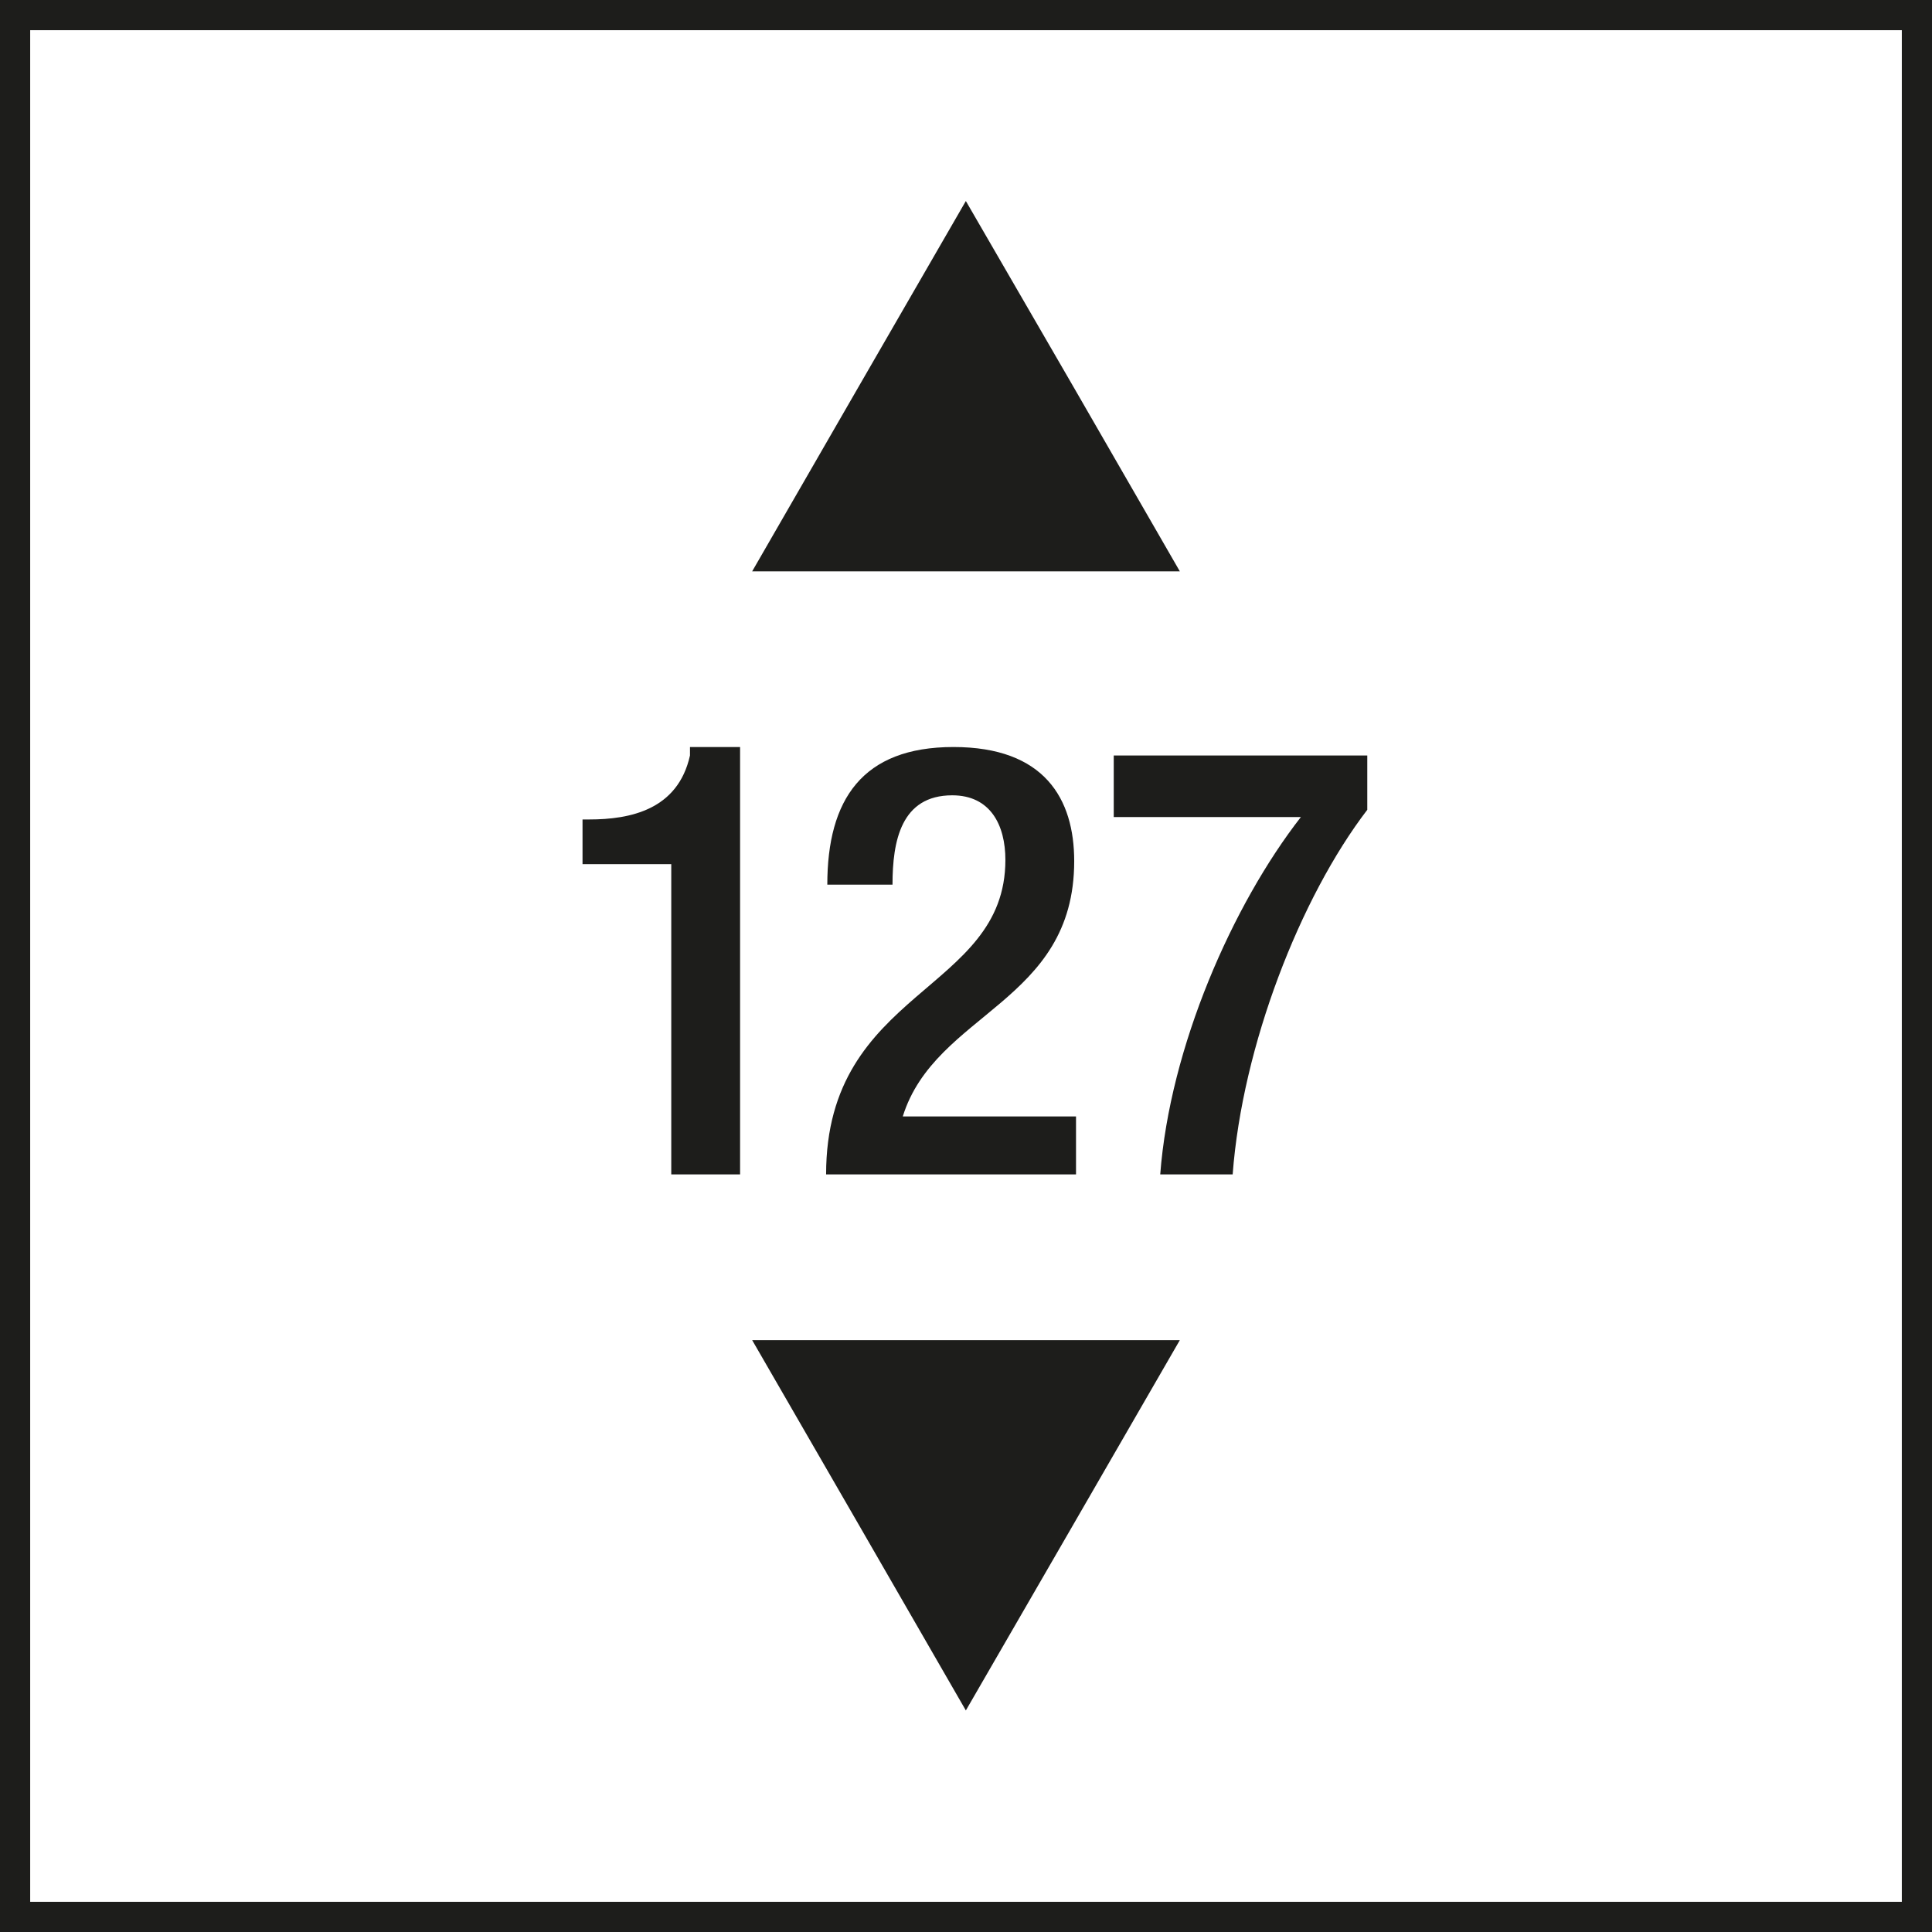
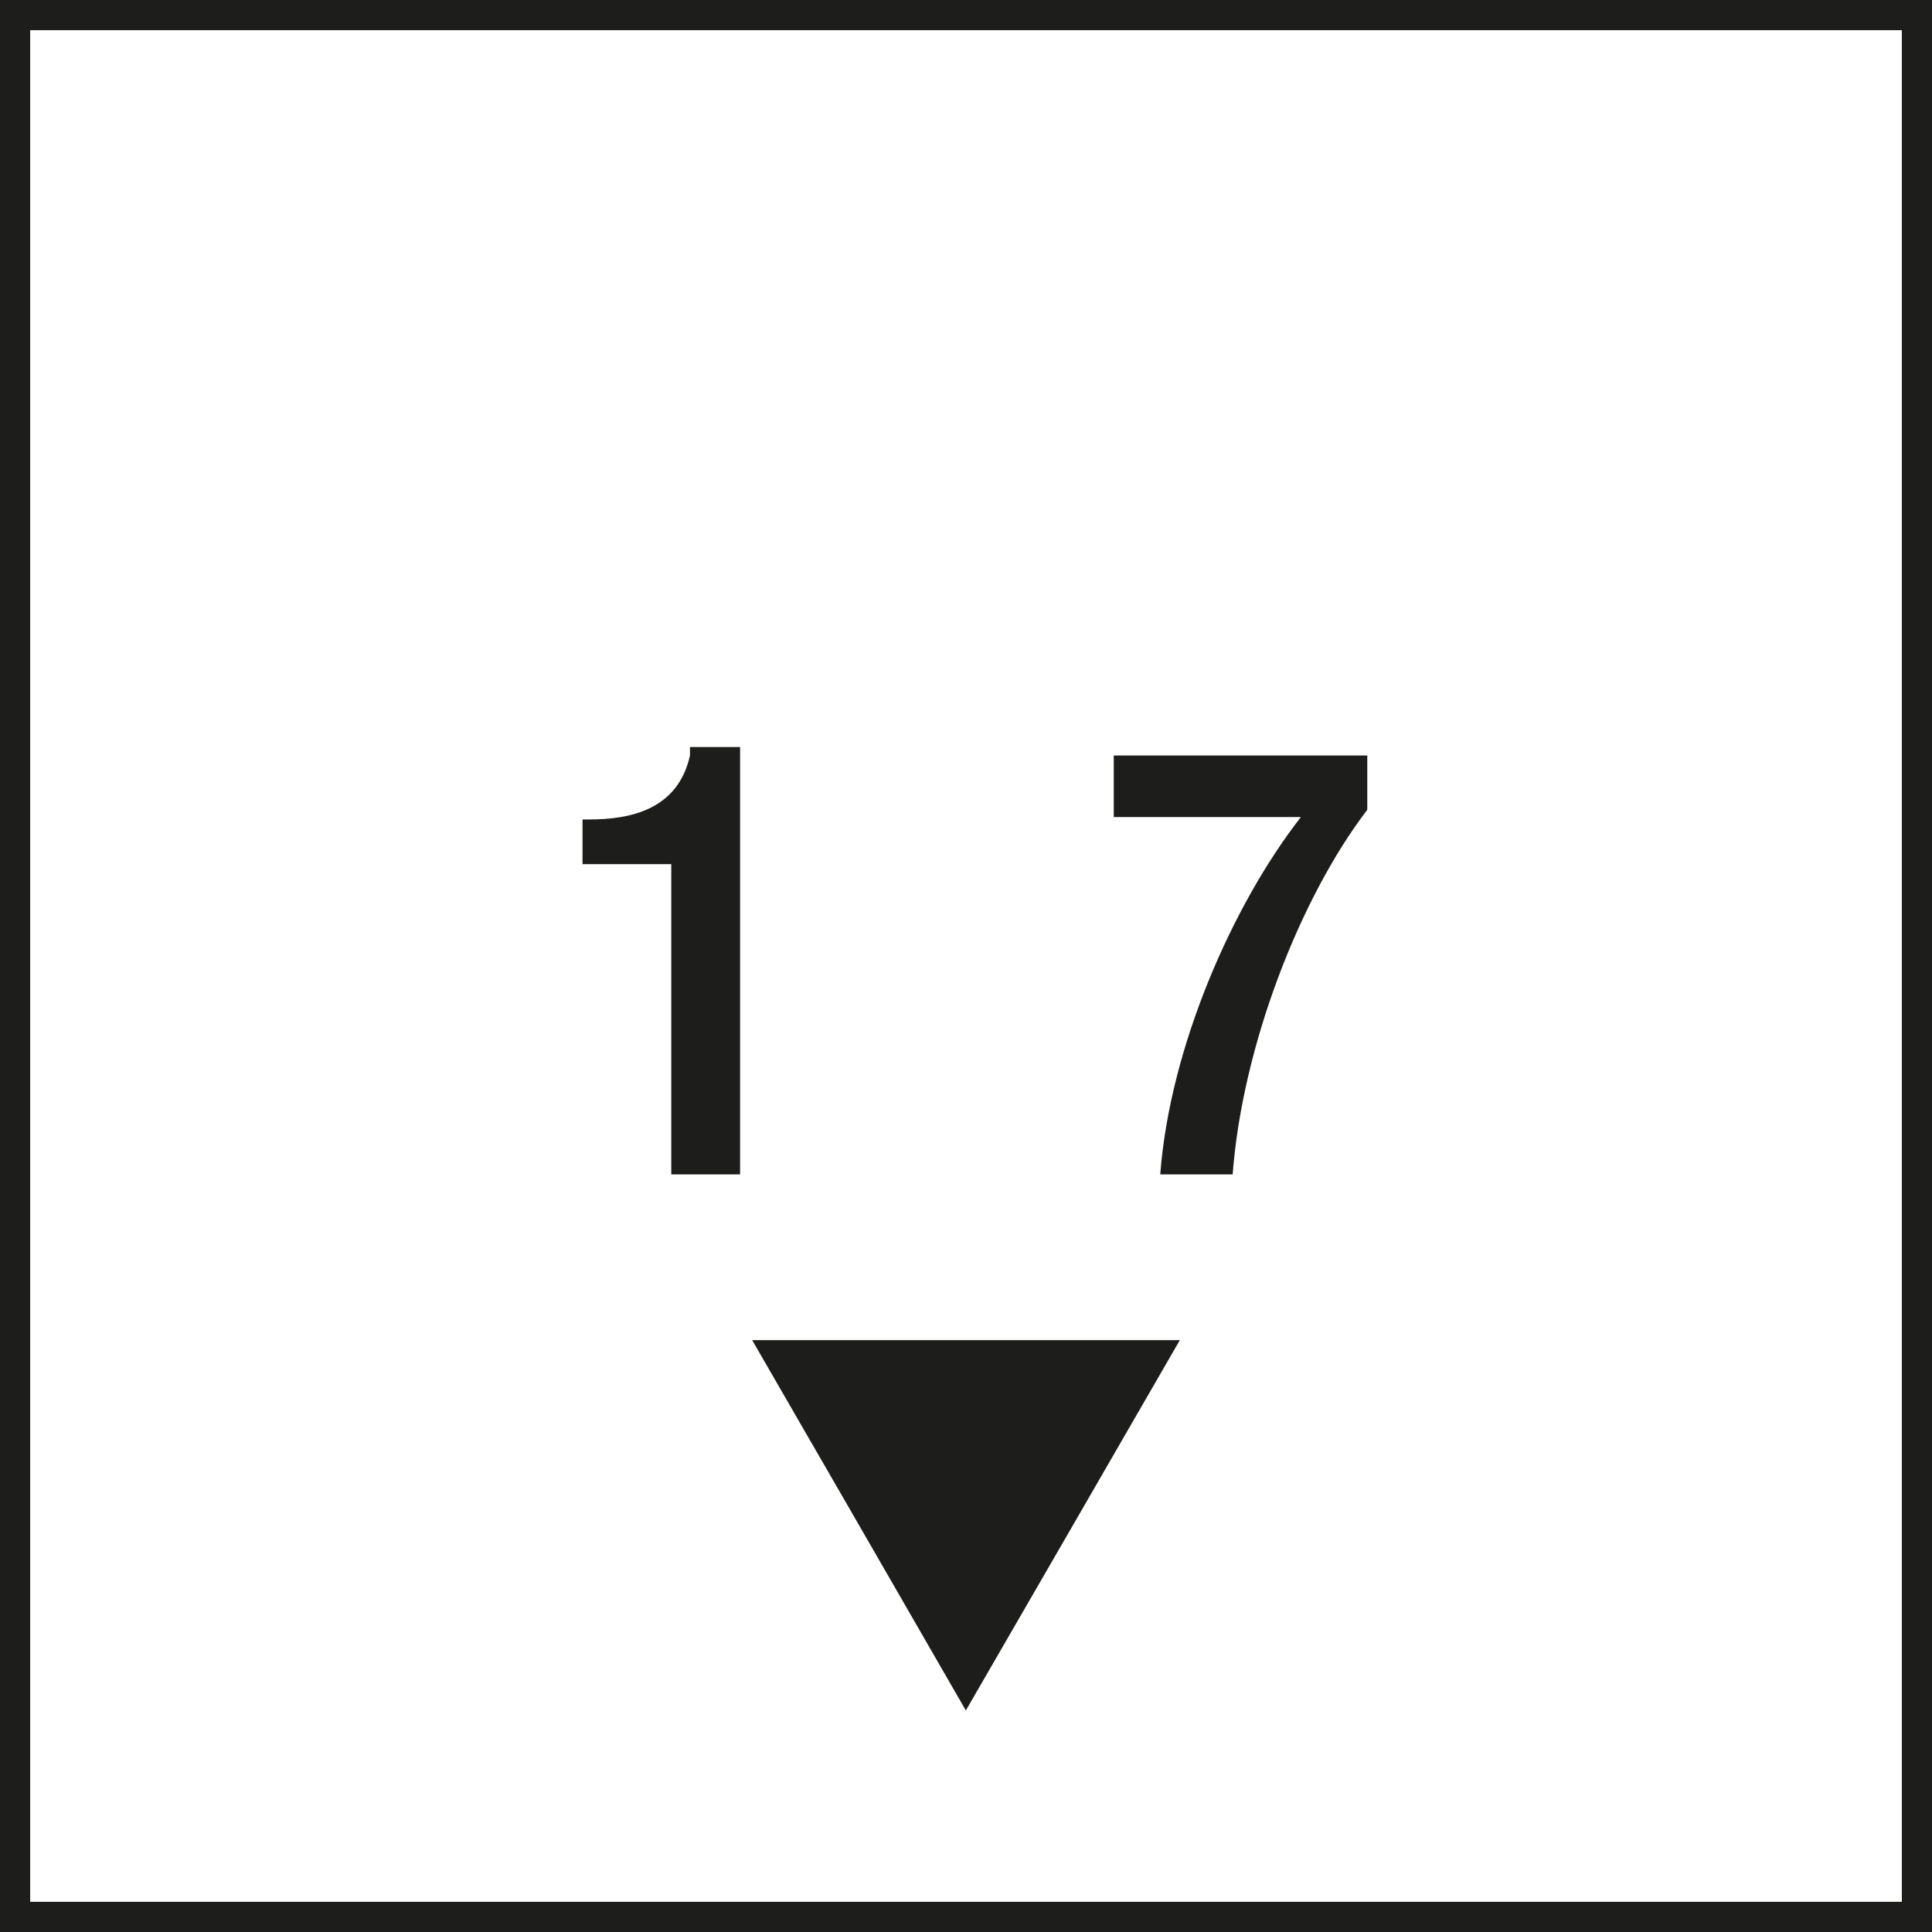
<svg xmlns="http://www.w3.org/2000/svg" version="1.1" viewBox="0 0 64.01 64.01">
  <defs>
    <style>
      .cls-1 {
        fill: #1d1d1b;
      }
    </style>
  </defs>
  <g>
    <g id="Text">
      <g>
        <path class="cls-1" d="M22.24,38.91v-10.28h-2.94v-1.48h.22c1.36,0,2.94-.32,3.34-2.12v-.28h1.66v14.16h-2.28Z" />
-         <path class="cls-1" d="M35.65,38.91h-8.28c0-6.16,5.94-6.02,5.94-10.42,0-1.16-.5-2.14-1.76-2.14-1.7,0-1.98,1.52-1.98,2.96h-2.16c0-2.82,1.16-4.56,4.18-4.56s4,1.72,4,3.78c0,4.7-4.6,5-5.68,8.46h5.74v1.92Z" />
        <path class="cls-1" d="M36.9,25.03h8.4v1.8c-2.22,2.9-4.14,7.82-4.46,12.08h-2.4c.32-4.22,2.4-8.94,4.66-11.84h-6.2v-2.04Z" />
      </g>
-       <polygon class="cls-1" points="32 6.66 35.55 12.79 39.09 18.93 32 18.93 24.92 18.93 28.46 12.79 32 6.66" />
      <polygon class="cls-1" points="32 56.67 28.46 50.53 24.92 44.4 32 44.4 39.09 44.4 35.55 50.53 32 56.67" />
    </g>
    <g id="Rahmen">
      <path class="cls-1" d="M63.01,1v62.01H1V1h62.01M64.01,0H0v64.01h64.01V0h0Z" />
    </g>
  </g>
</svg>